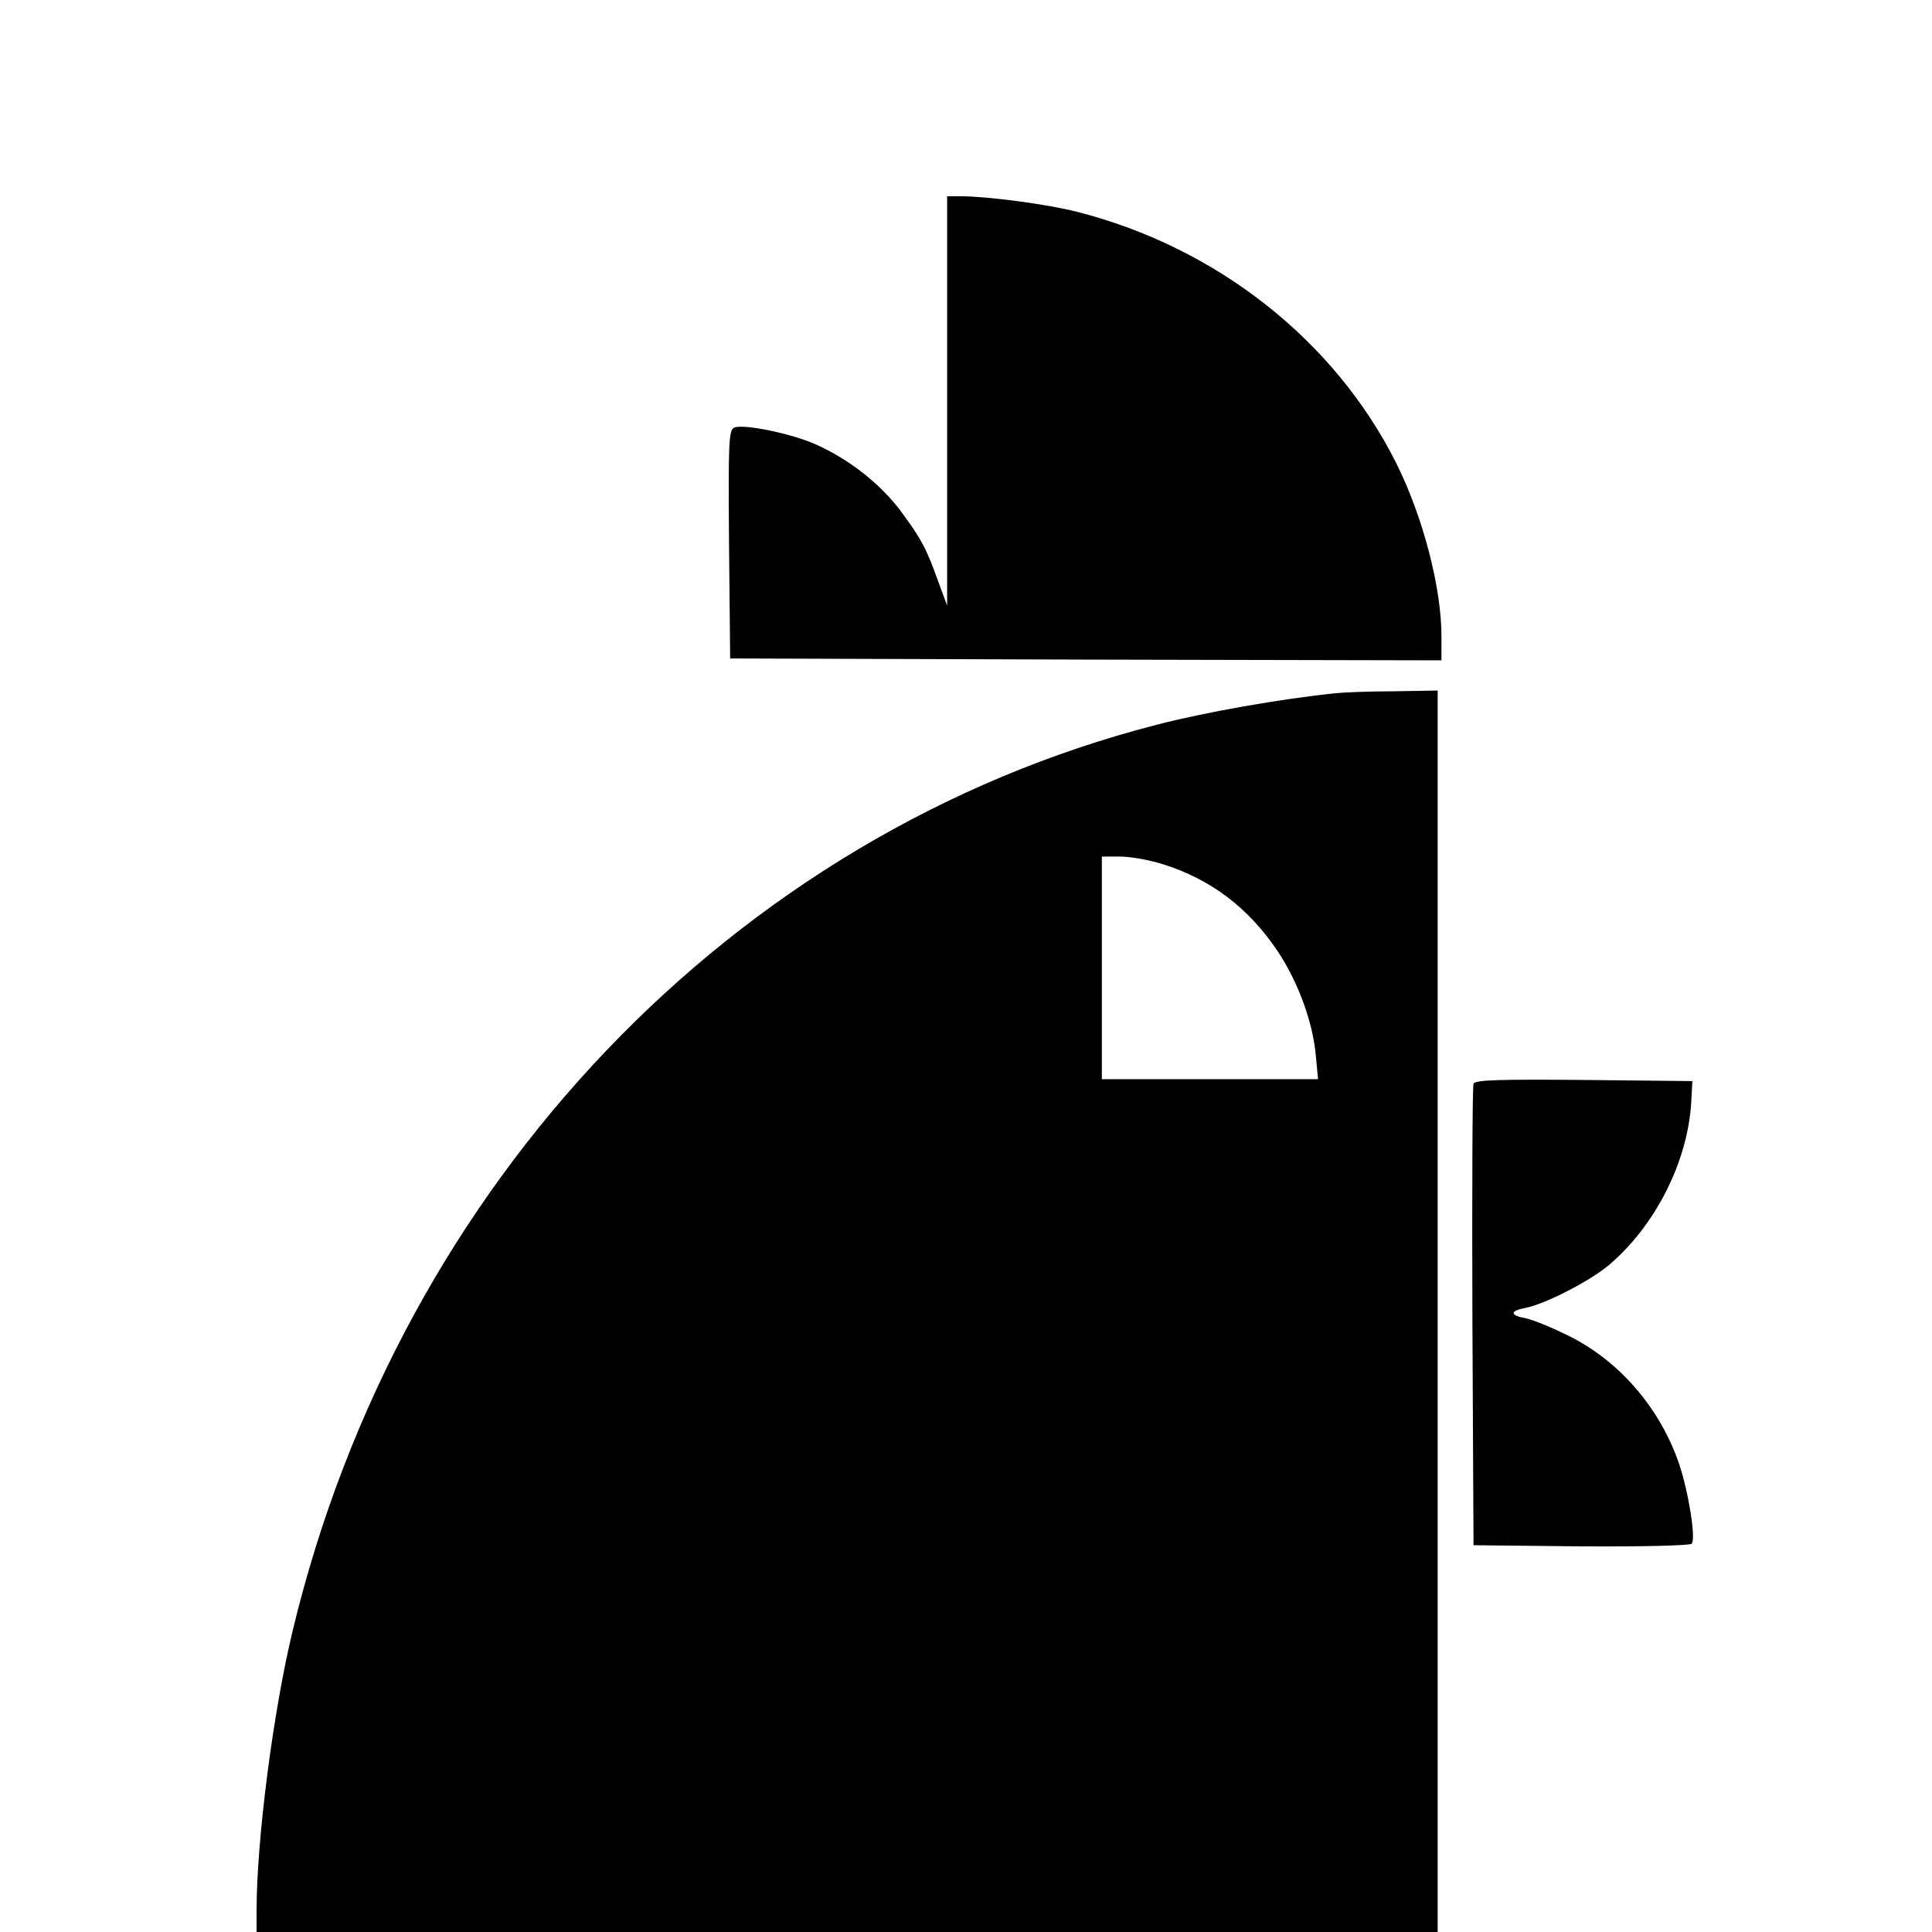
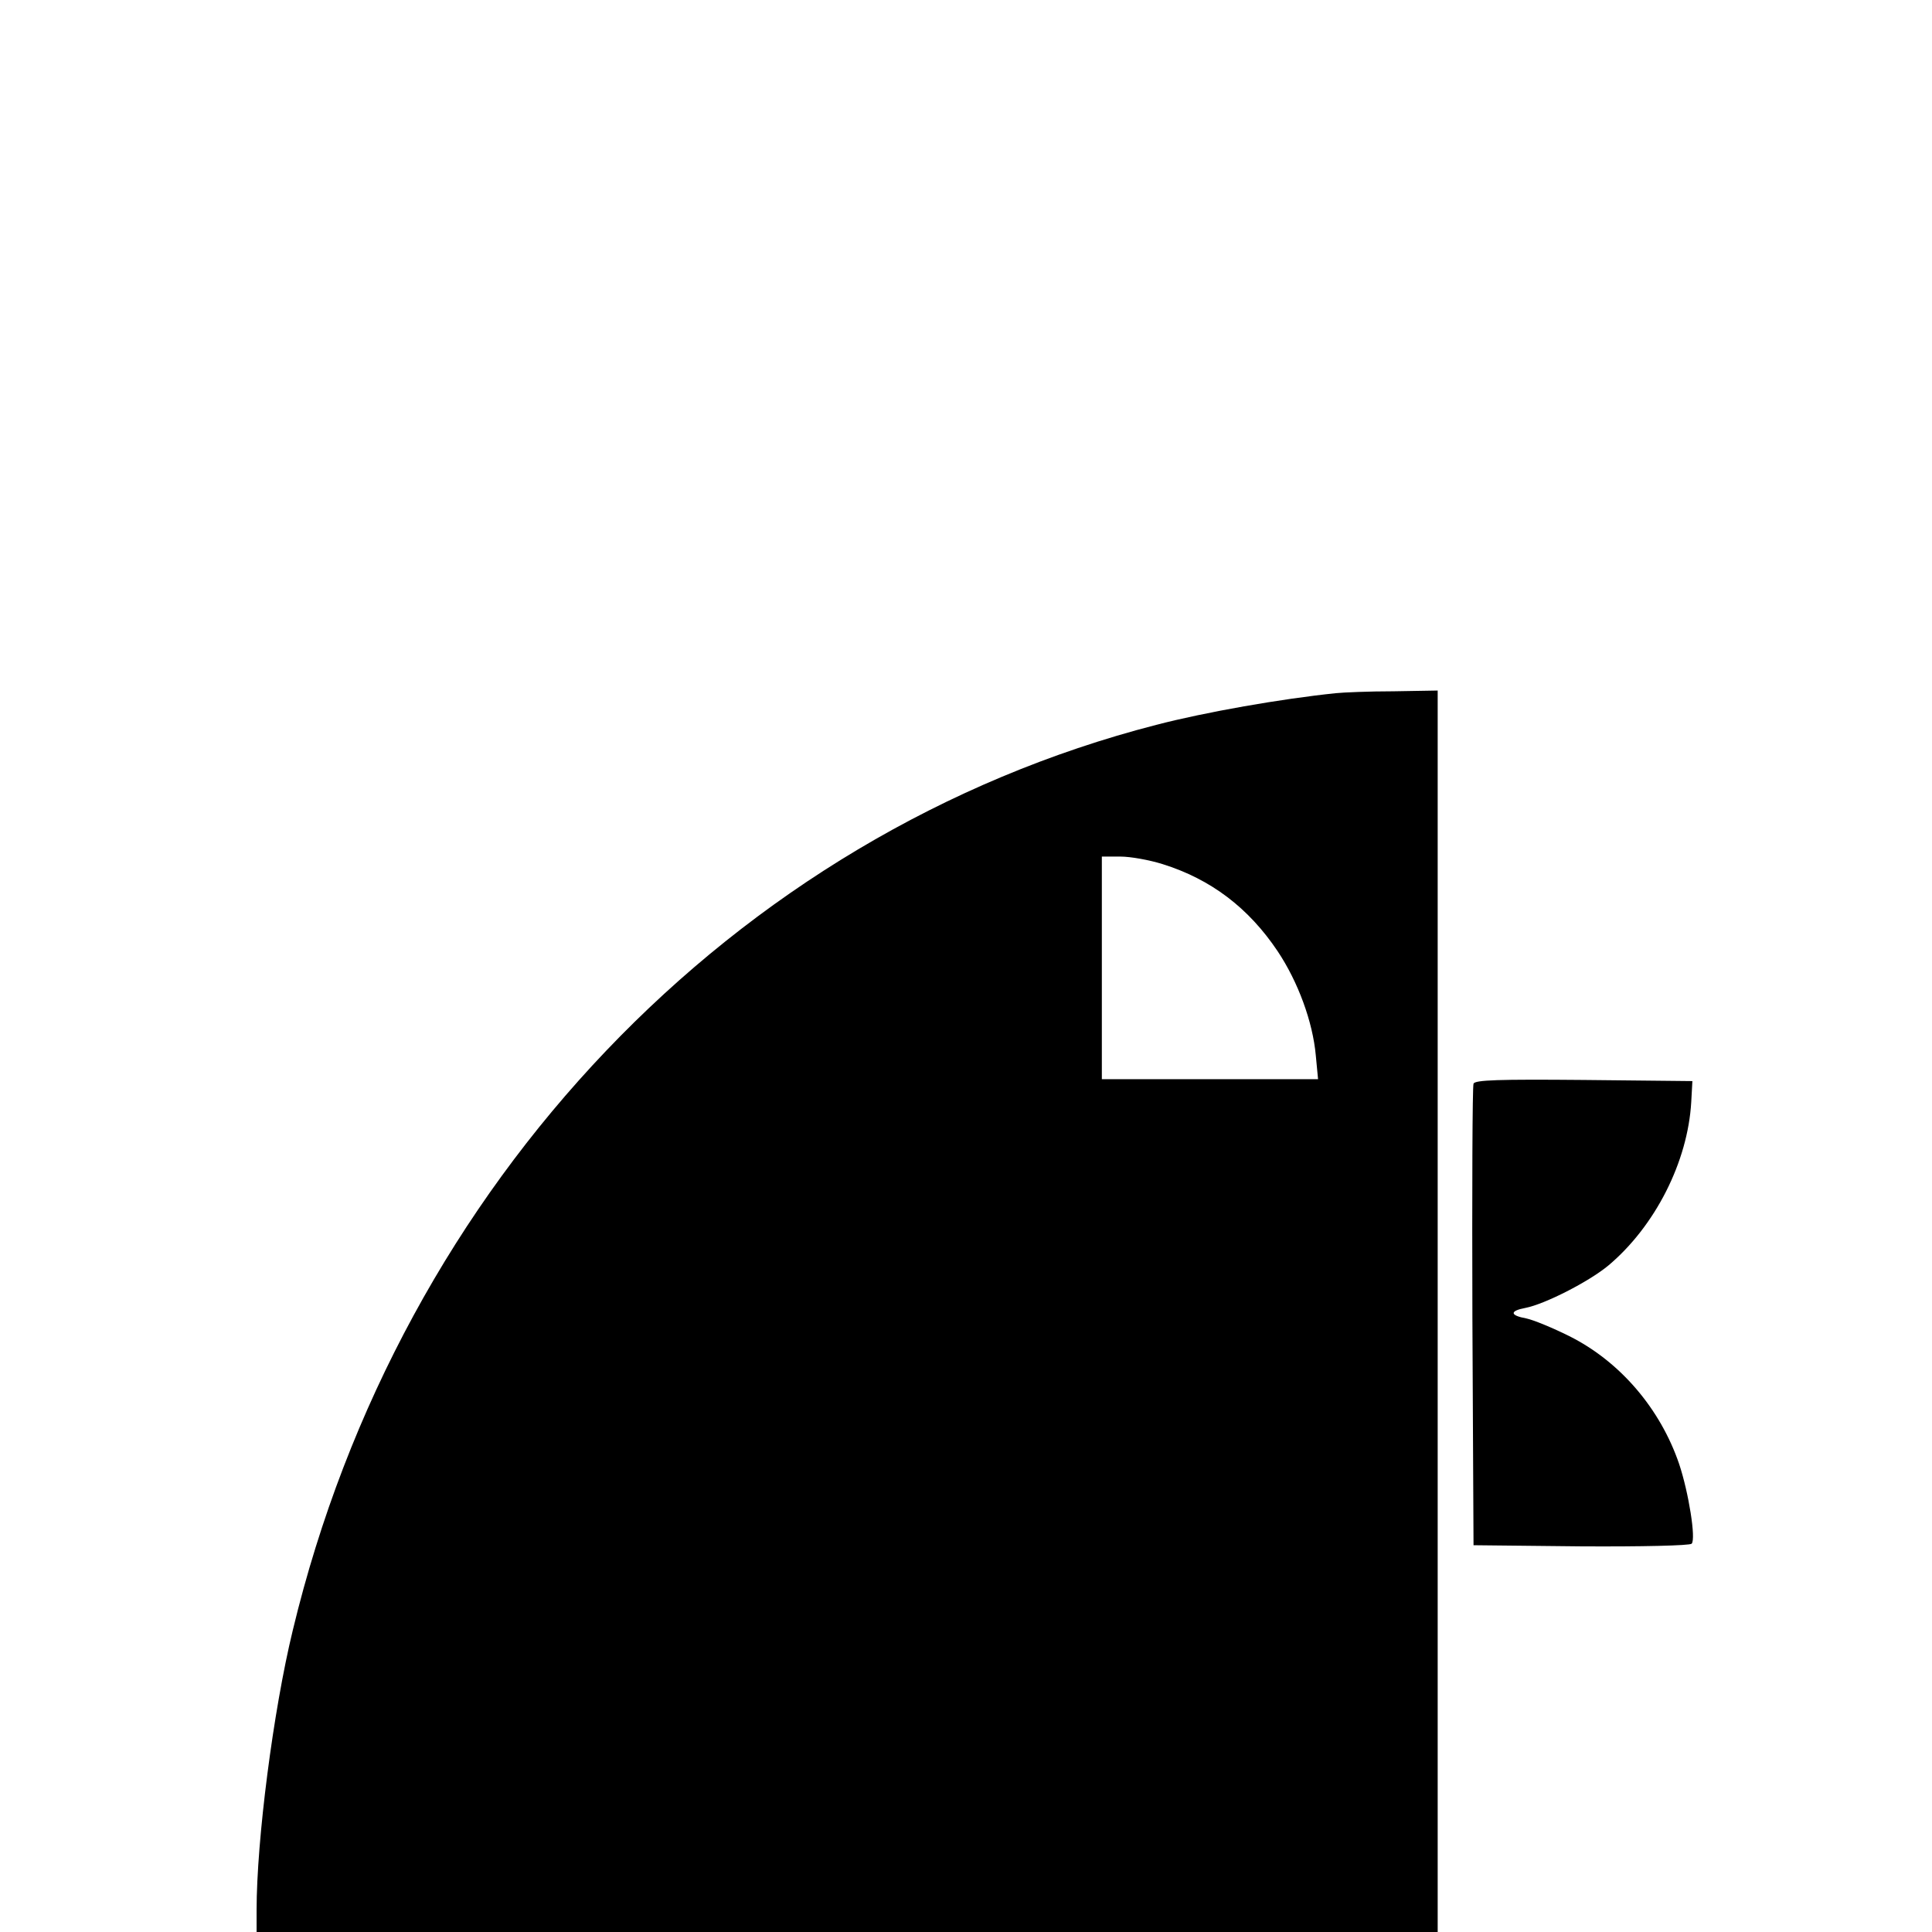
<svg xmlns="http://www.w3.org/2000/svg" version="1.0" width="512pt" height="512pt" viewBox="0 0 512 512" preserveAspectRatio="xMidYMid meet">
  <g transform="translate(0,512) scale(0.1,-0.1)" fill="#000000" stroke="none">
-     <path d="M2510 4058 l0 -543 -24 65 c-30 85 -45 113 -100 187 -53 70 -132 133 -219 173 -64 30 -194 57 -221 47 -15 -6 -16 -40 -14 -309 l3 -303 943 -3 942 -2 0 64 c0 129 -49 317 -120 459 -163 325 -476 572 -847 666 -79 20 -230 40 -305 41 l-38 0 0 -542z" />
    <path d="M3540 3283 c-145 -15 -345 -50 -476 -84 -1121 -289 -2003 -1214 -2288 -2399 -52 -214 -96 -557 -96 -742 l0 -58 1565 0 1565 0 0 1645 0 1645 -117 -2 c-65 0 -134 -3 -153 -5z m-459 -453 c128 -40 228 -116 305 -231 54 -81 93 -187 101 -276 l6 -63 -287 0 -286 0 0 295 0 295 49 0 c27 0 77 -9 112 -20z" />
    <path d="M3905 2248 c-3 -7 -4 -285 -3 -618 l3 -605 284 -3 c162 -1 289 2 294 7 12 12 -8 136 -33 211 -50 147 -157 272 -291 339 -44 22 -95 43 -114 47 -44 8 -45 20 -2 28 51 10 167 69 219 112 124 104 211 275 220 434 l3 55 -288 3 c-225 2 -289 0 -292 -10z" />
  </g>
</svg>